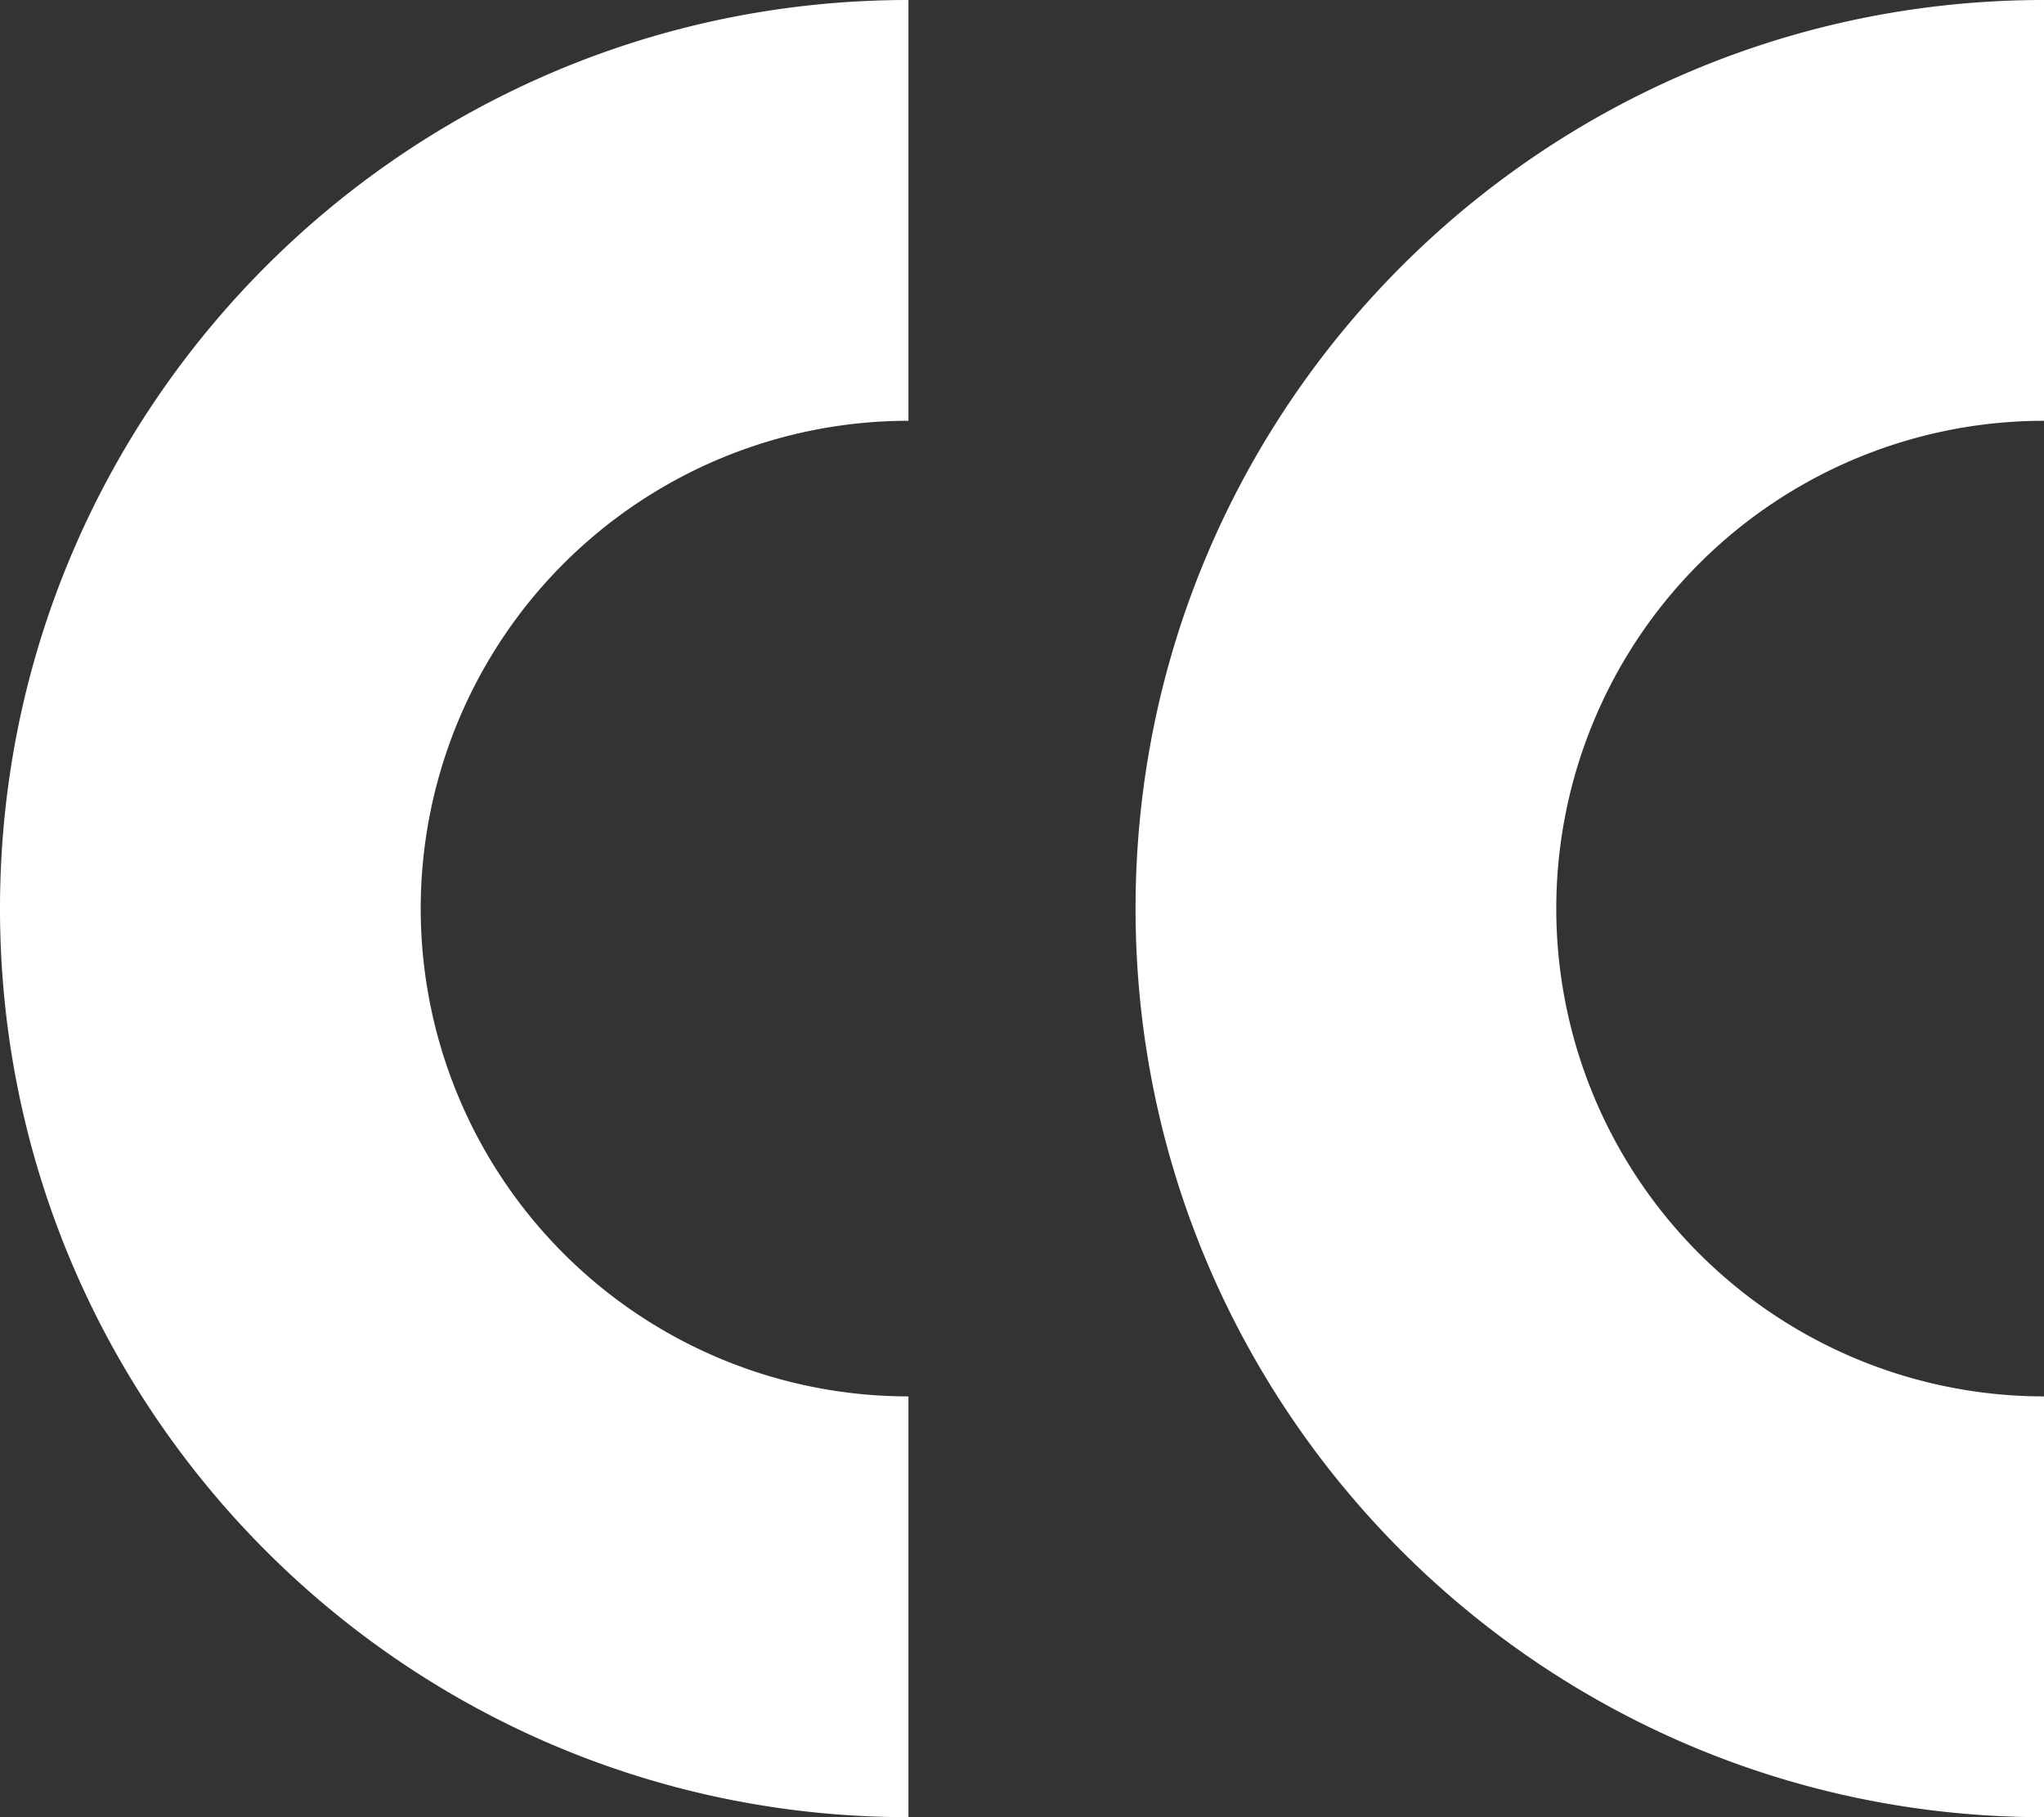
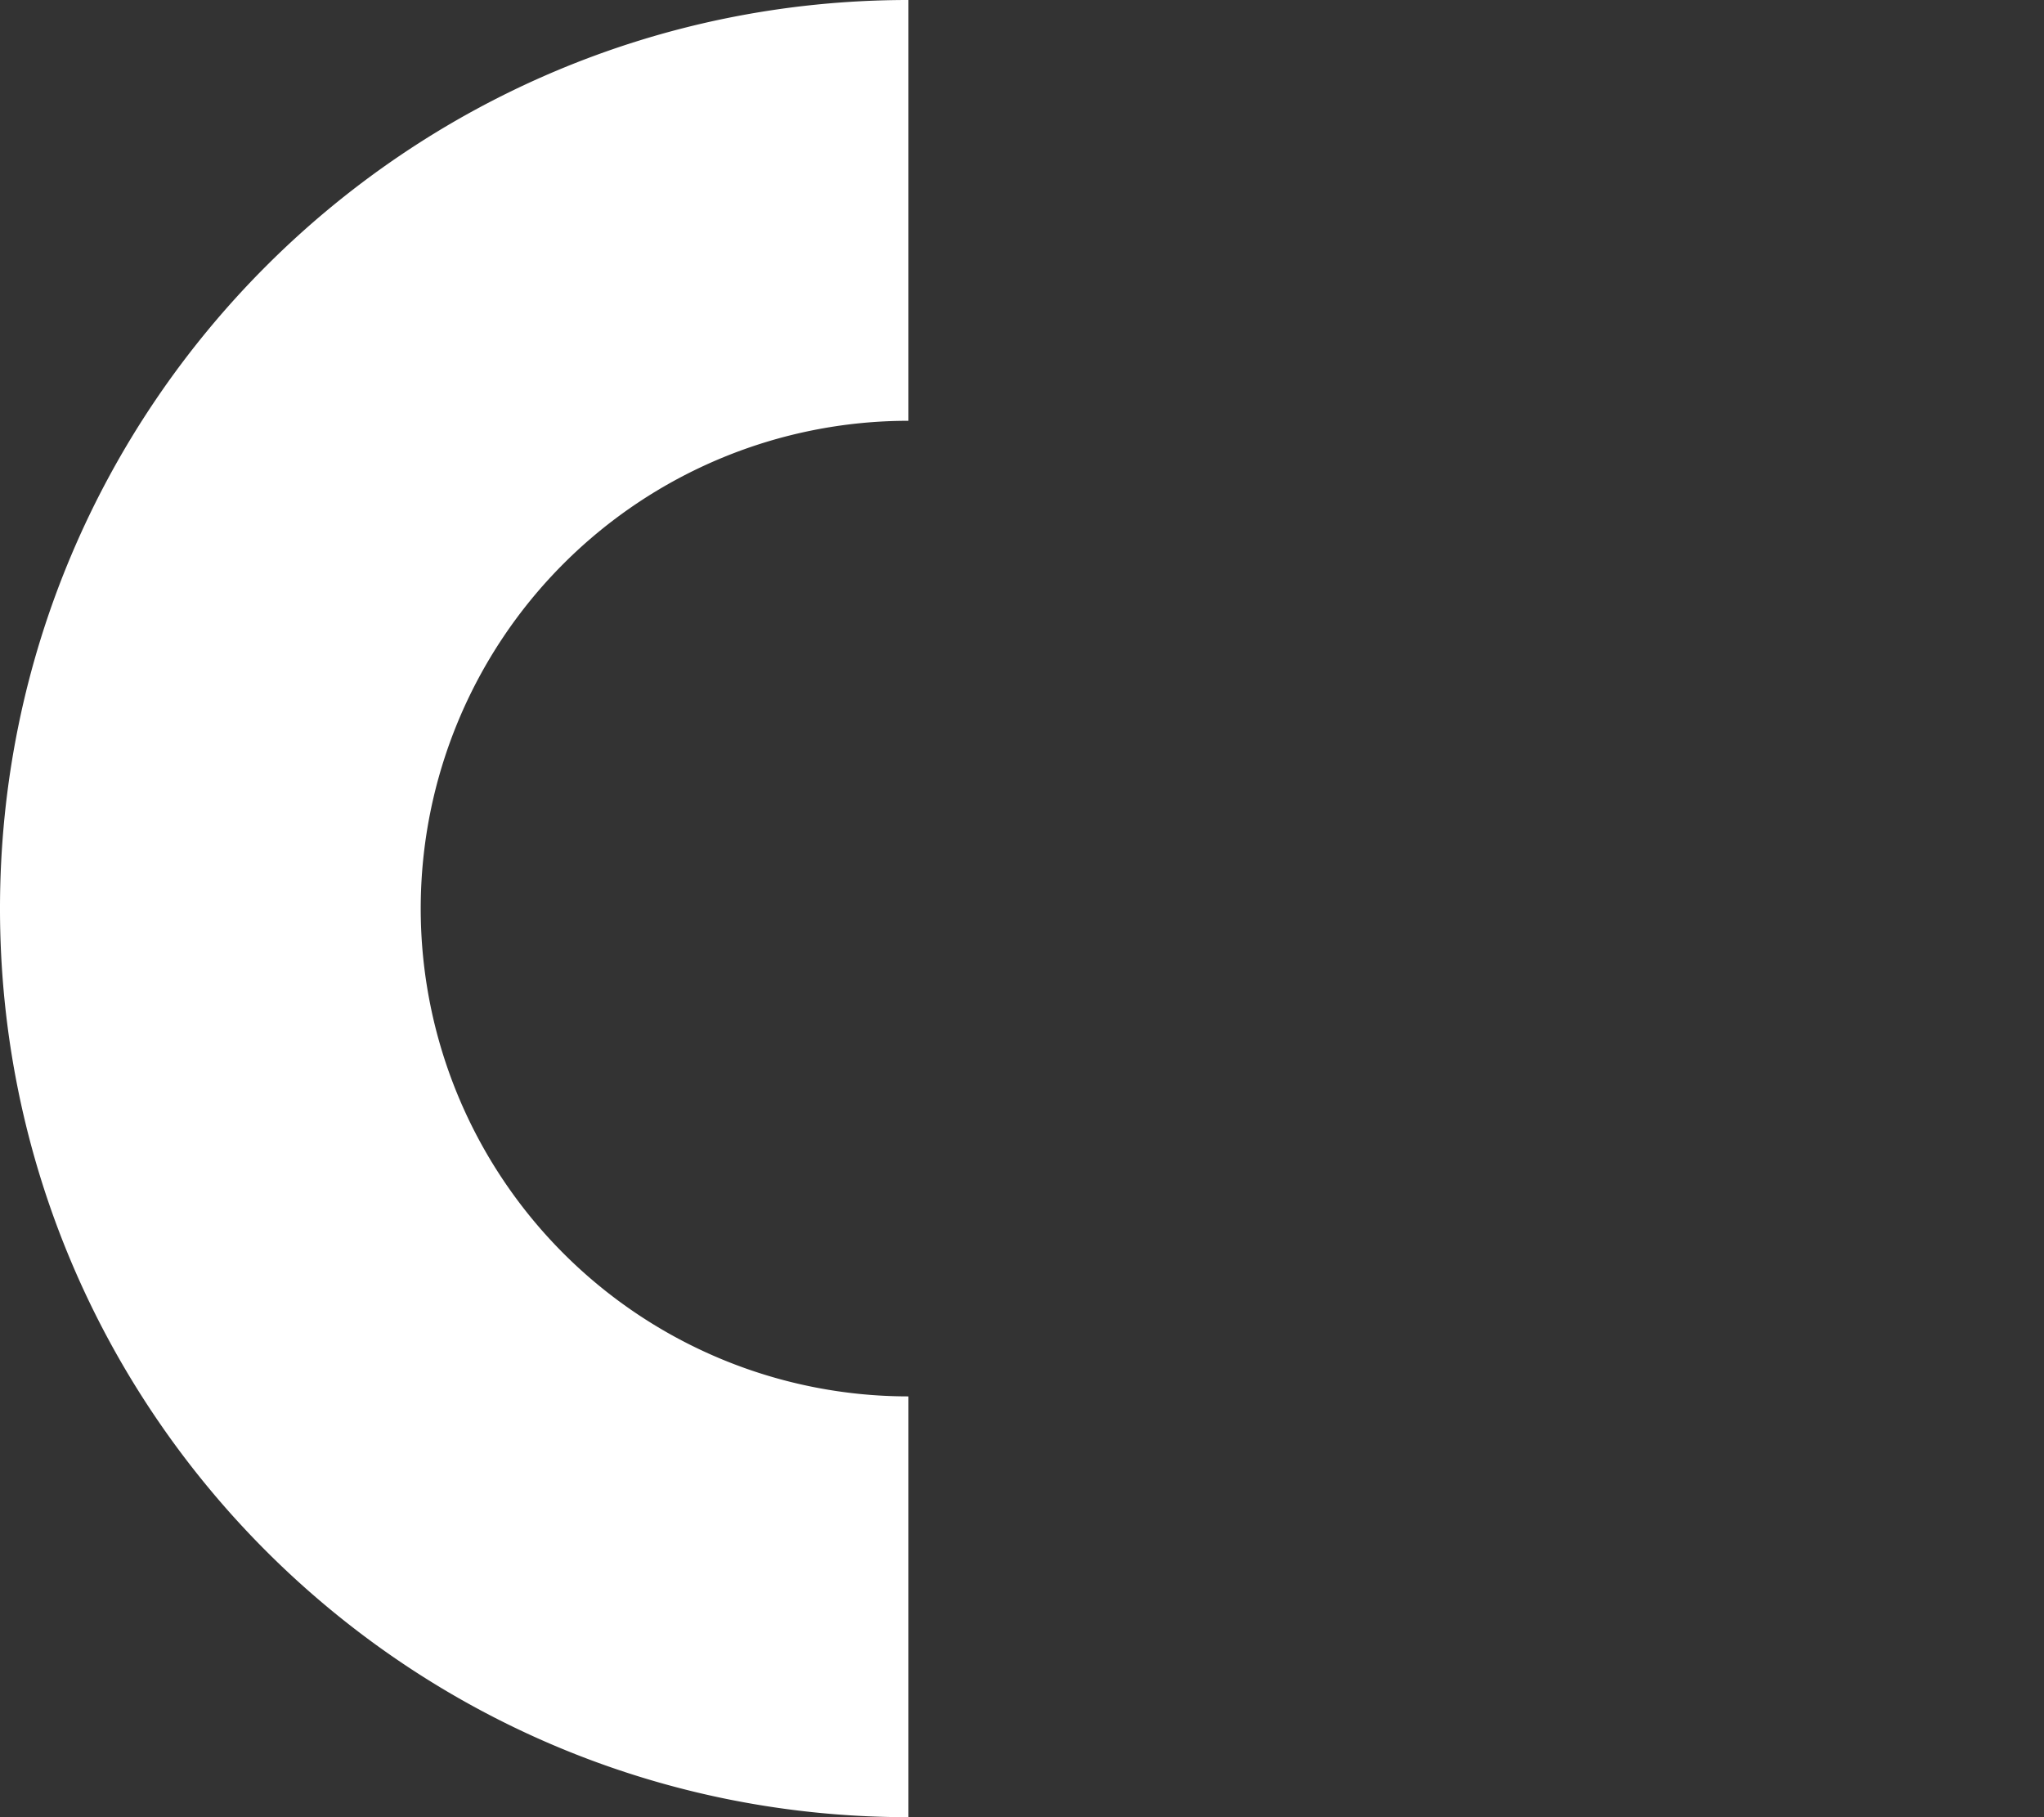
<svg xmlns="http://www.w3.org/2000/svg" width="36" height="32" viewBox="0 0 36 32" version="1.1">
  <rect x="0" y="0" width="36" height="32" fill="#333333" stroke="none" />
  <g id="layouts" stroke="none" stroke-width="1" fill="none" fill-rule="evenodd">
    <g id="00_hm" transform="translate(-80 -371)" fill="#FFF">
      <g id="sliders">
        <g id="slogan" transform="translate(80 359)">
          <g id="icon/quote_open" transform="translate(0 12)">
            <g id="Fill-1">
-               <path d="M8 8C-.836 8-8 15.164-8 24h7.41a8.59 8.59 0 0117.18 0H24c0-8.836-7.163-16-16-16z" transform="rotate(-90 8 16)" />
-               <path d="M28 8c-8.836 0-16 7.164-16 16h7.41a8.59 8.59 0 0117.18 0H44c0-8.836-7.163-16-16-16z" transform="rotate(-90 28 16)" />
+               <path d="M8 8C-.836 8-8 15.164-8 24h7.41a8.59 8.59 0 0117.18 0H24c0-8.836-7.163-16-16-16" transform="rotate(-90 8 16)" />
            </g>
          </g>
        </g>
      </g>
    </g>
  </g>
</svg>